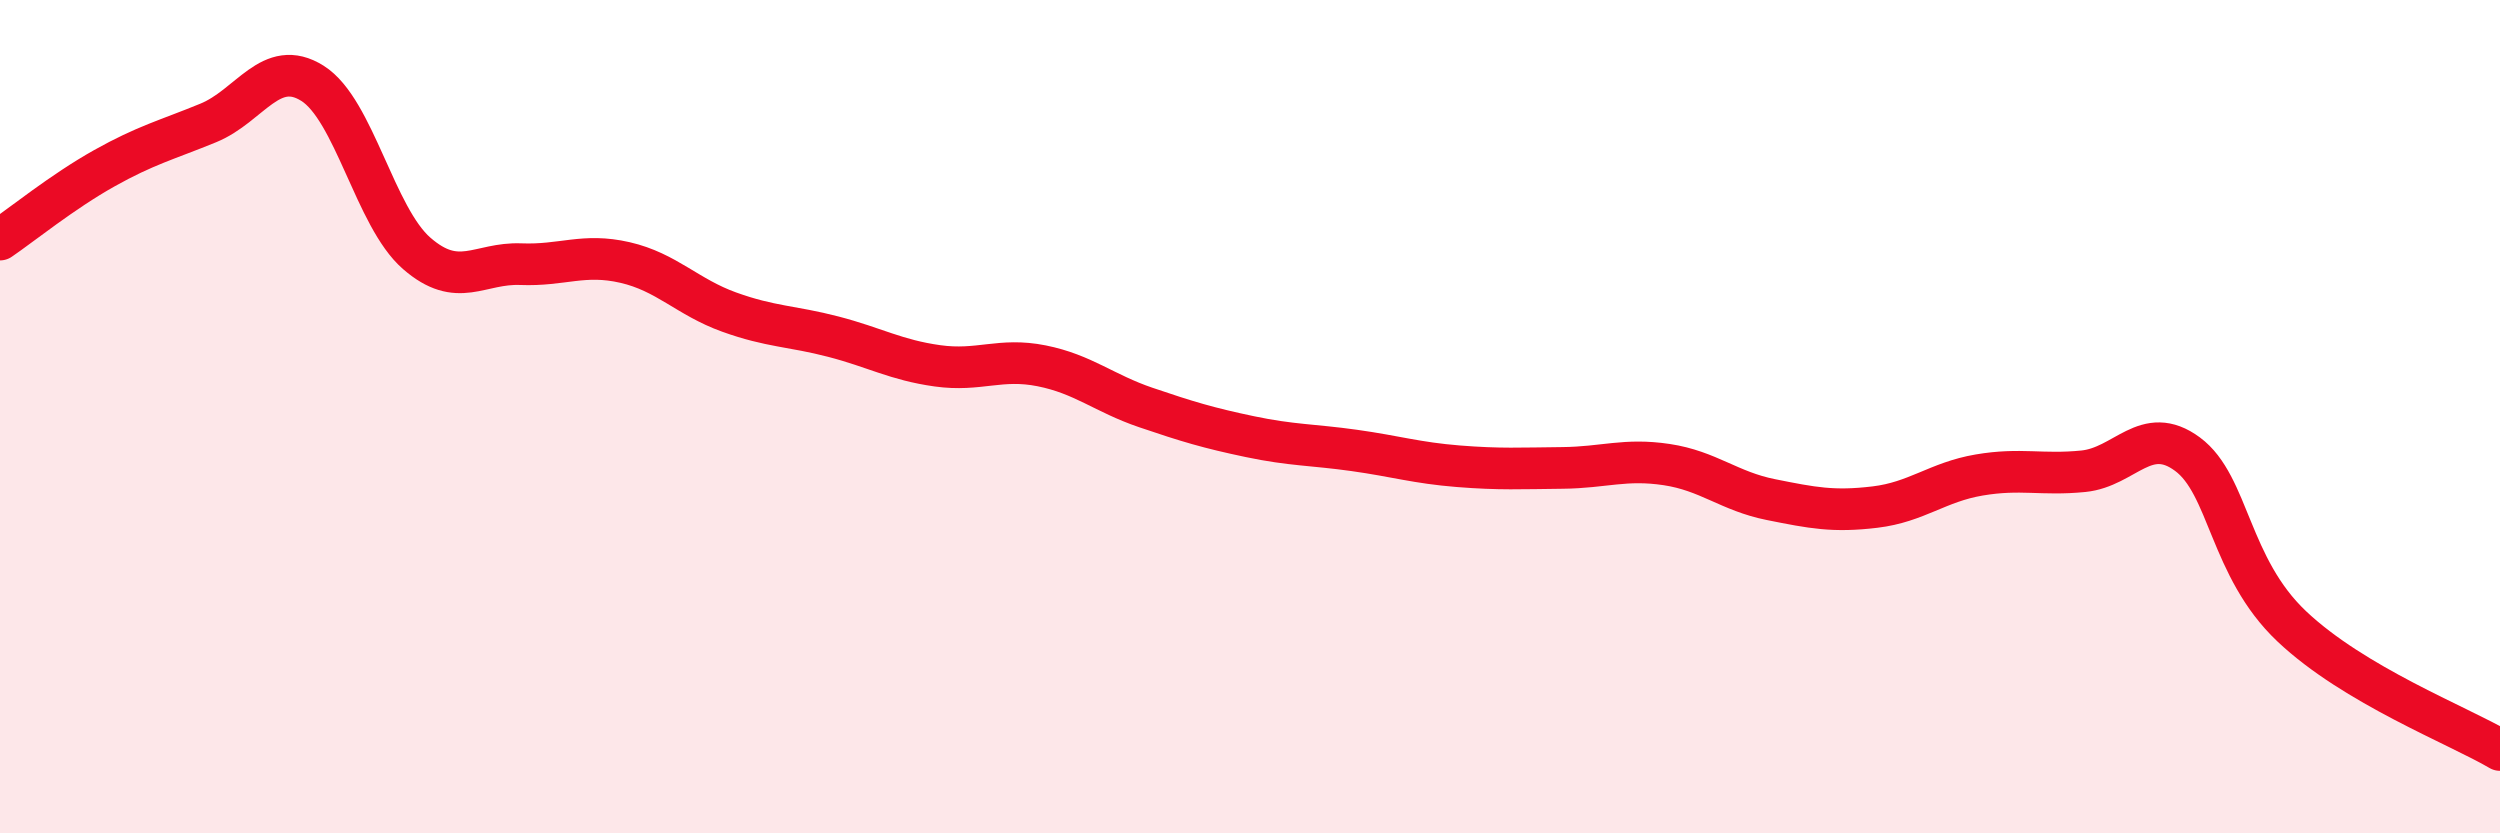
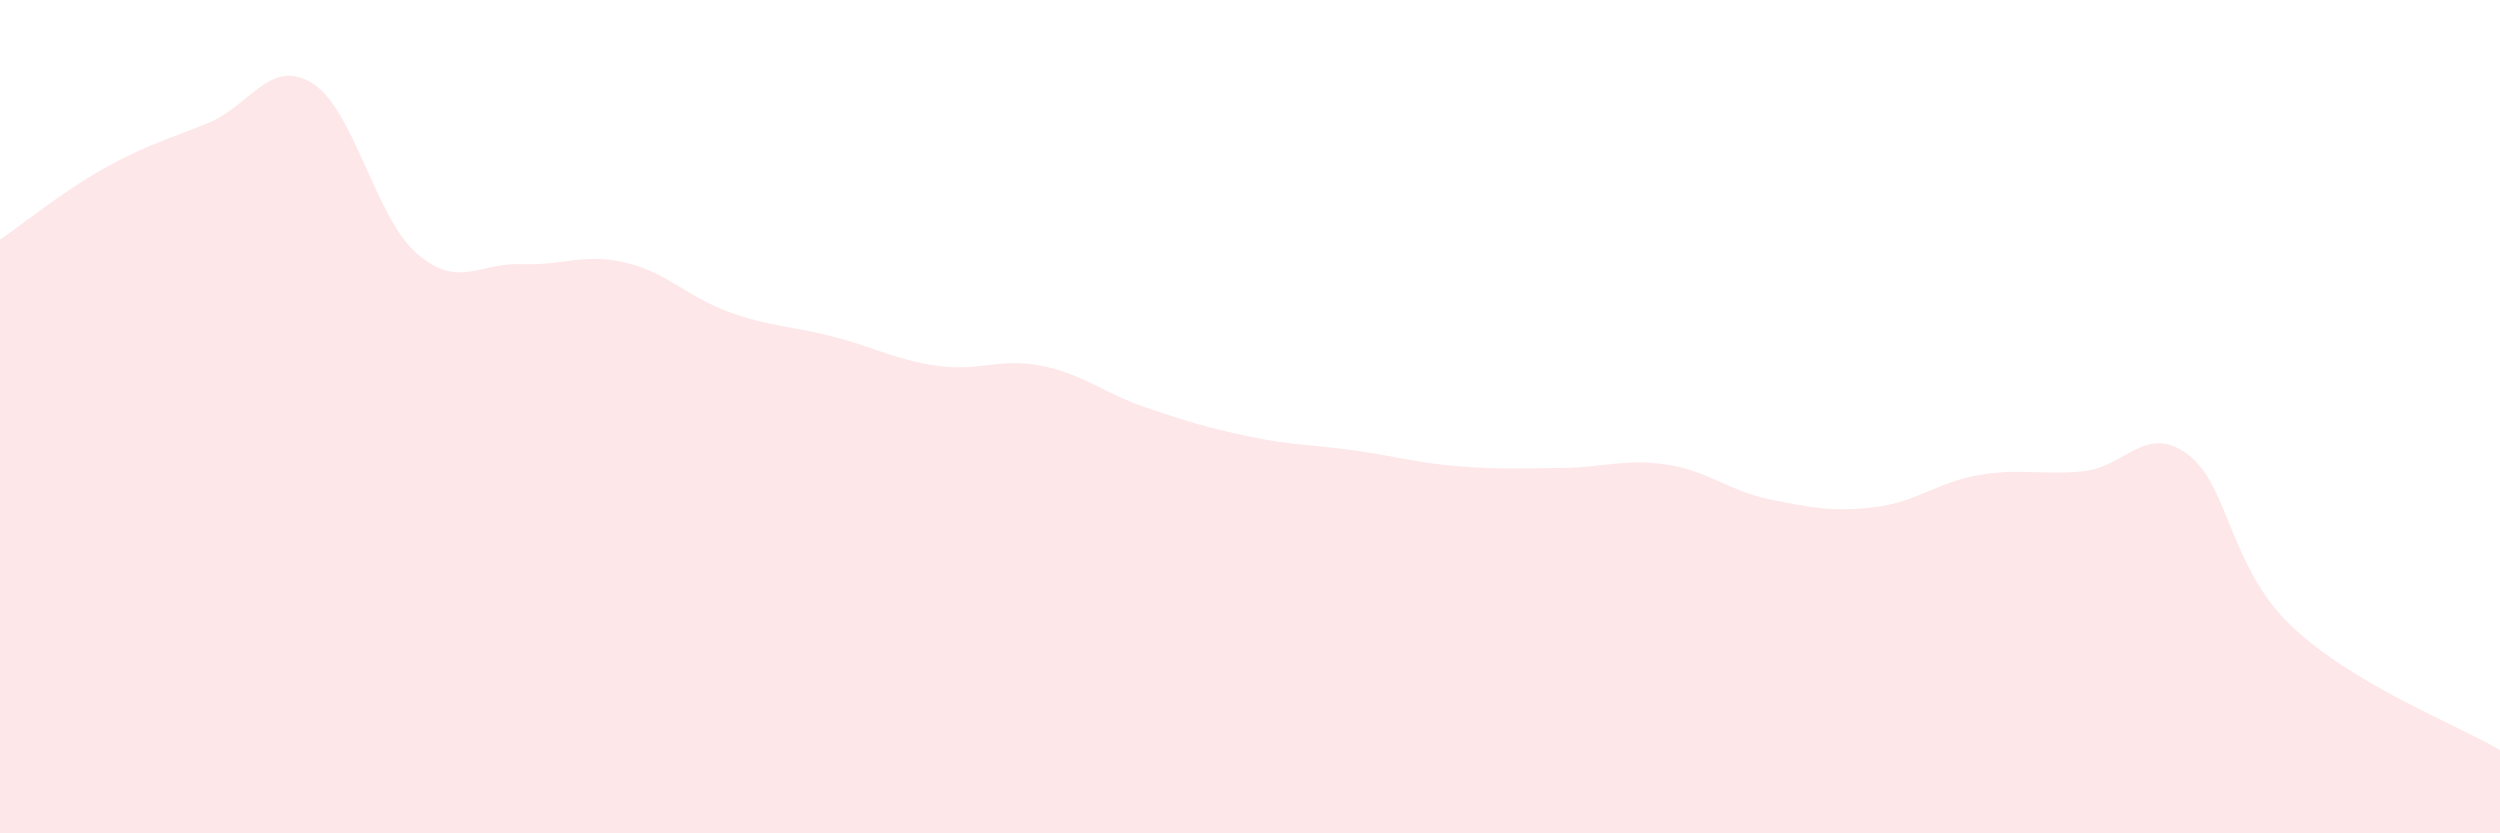
<svg xmlns="http://www.w3.org/2000/svg" width="60" height="20" viewBox="0 0 60 20">
  <path d="M 0,5.75 C 0.5,5.41 1.5,4.6 2.5,4.04 C 3.5,3.48 4,3.36 5,2.95 C 6,2.54 6.5,1.37 7.5,2 C 8.5,2.63 9,5.21 10,6.08 C 11,6.95 11.5,6.3 12.5,6.34 C 13.5,6.38 14,6.07 15,6.3 C 16,6.53 16.5,7.13 17.5,7.49 C 18.5,7.85 19,7.82 20,8.08 C 21,8.34 21.5,8.64 22.5,8.78 C 23.5,8.92 24,8.58 25,8.78 C 26,8.98 26.5,9.44 27.5,9.78 C 28.5,10.12 29,10.27 30,10.48 C 31,10.69 31.5,10.67 32.5,10.81 C 33.5,10.95 34,11.11 35,11.19 C 36,11.27 36.5,11.24 37.5,11.23 C 38.5,11.22 39,11 40,11.15 C 41,11.3 41.5,11.79 42.5,11.99 C 43.5,12.19 44,12.29 45,12.17 C 46,12.05 46.5,11.57 47.5,11.4 C 48.5,11.23 49,11.41 50,11.31 C 51,11.21 51.5,10.16 52.5,10.9 C 53.5,11.64 53.5,13.61 55,15.03 C 56.5,16.45 59,17.41 60,18L60 20L0 20Z" fill="#EB0A25" opacity="0.1" stroke-linecap="round" stroke-linejoin="round" />
-   <path d="M 0,5.75 C 0.5,5.41 1.5,4.6 2.5,4.04 C 3.5,3.48 4,3.36 5,2.95 C 6,2.54 6.5,1.37 7.5,2 C 8.5,2.63 9,5.21 10,6.08 C 11,6.95 11.5,6.3 12.5,6.34 C 13.5,6.38 14,6.07 15,6.3 C 16,6.53 16.5,7.13 17.5,7.49 C 18.5,7.85 19,7.82 20,8.08 C 21,8.34 21.5,8.64 22.5,8.78 C 23.5,8.92 24,8.58 25,8.78 C 26,8.98 26.5,9.44 27.5,9.78 C 28.5,10.12 29,10.27 30,10.48 C 31,10.69 31.5,10.67 32.5,10.81 C 33.5,10.95 34,11.11 35,11.19 C 36,11.27 36.5,11.24 37.5,11.23 C 38.5,11.22 39,11 40,11.15 C 41,11.3 41.5,11.79 42.5,11.99 C 43.5,12.19 44,12.29 45,12.17 C 46,12.05 46.5,11.57 47.5,11.4 C 48.5,11.23 49,11.41 50,11.31 C 51,11.21 51.5,10.16 52.5,10.9 C 53.5,11.64 53.5,13.61 55,15.03 C 56.5,16.45 59,17.41 60,18" stroke="#EB0A25" stroke-width="1" fill="none" stroke-linecap="round" stroke-linejoin="round" />
</svg>